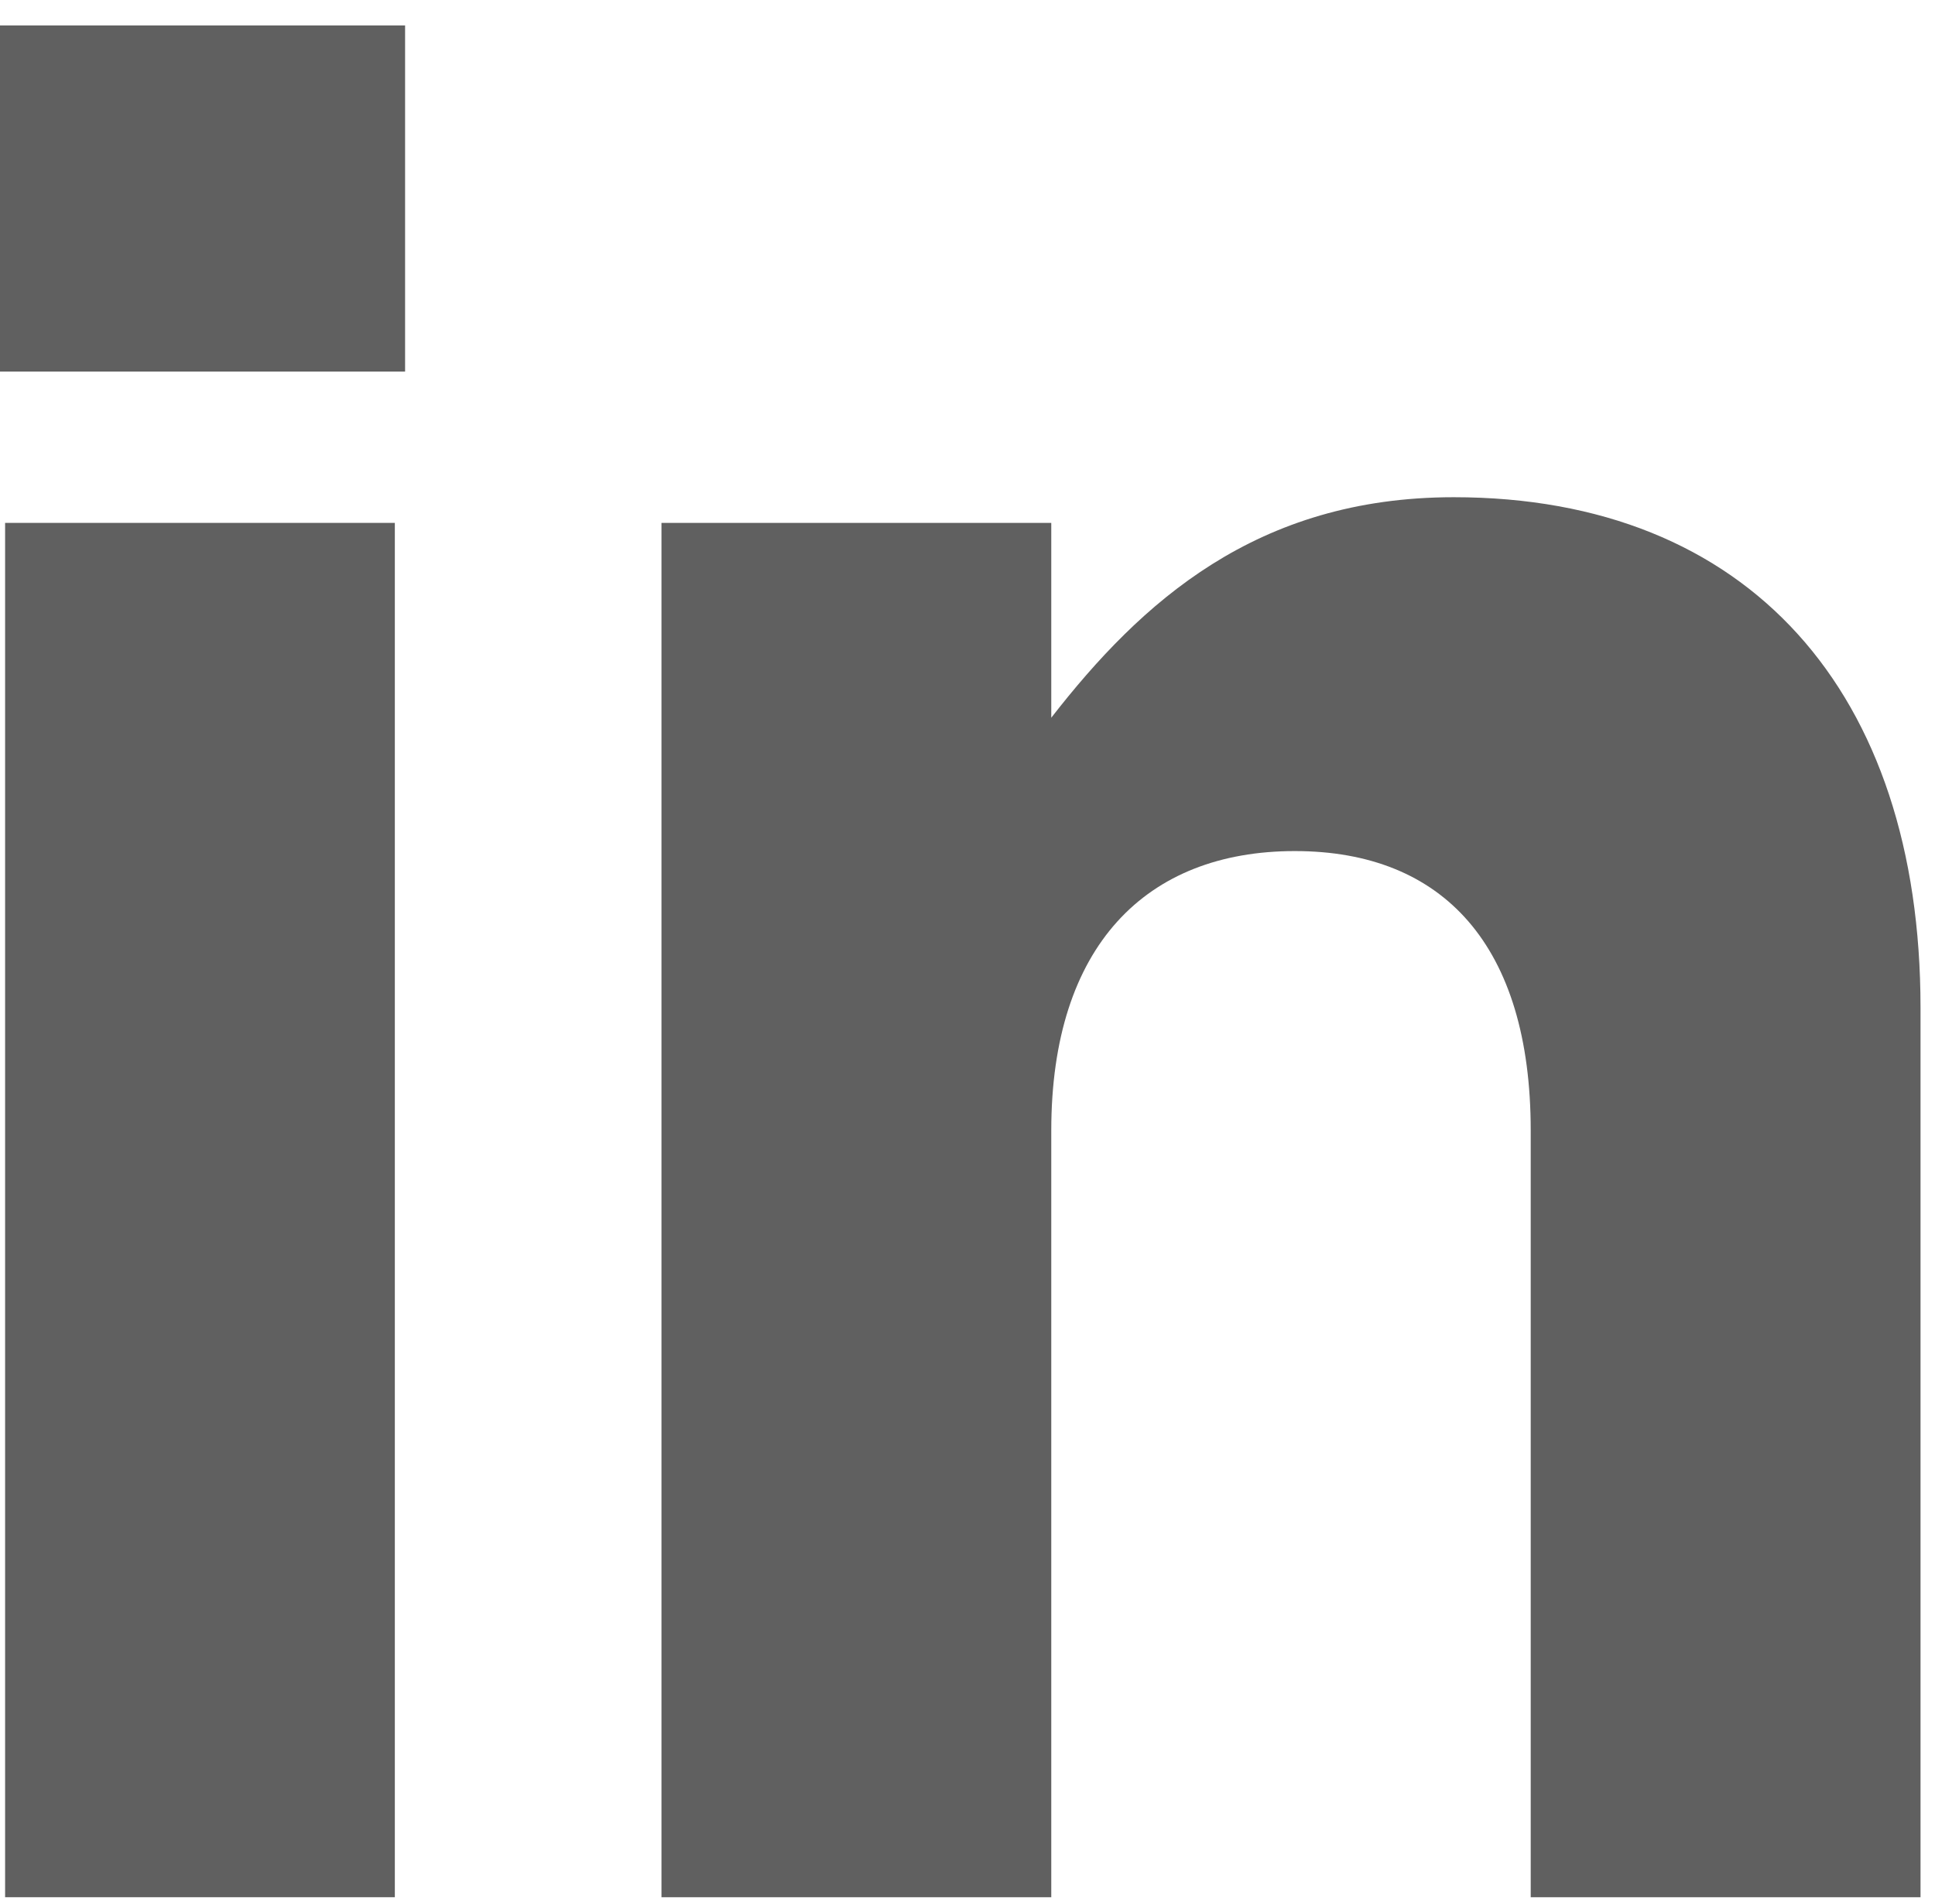
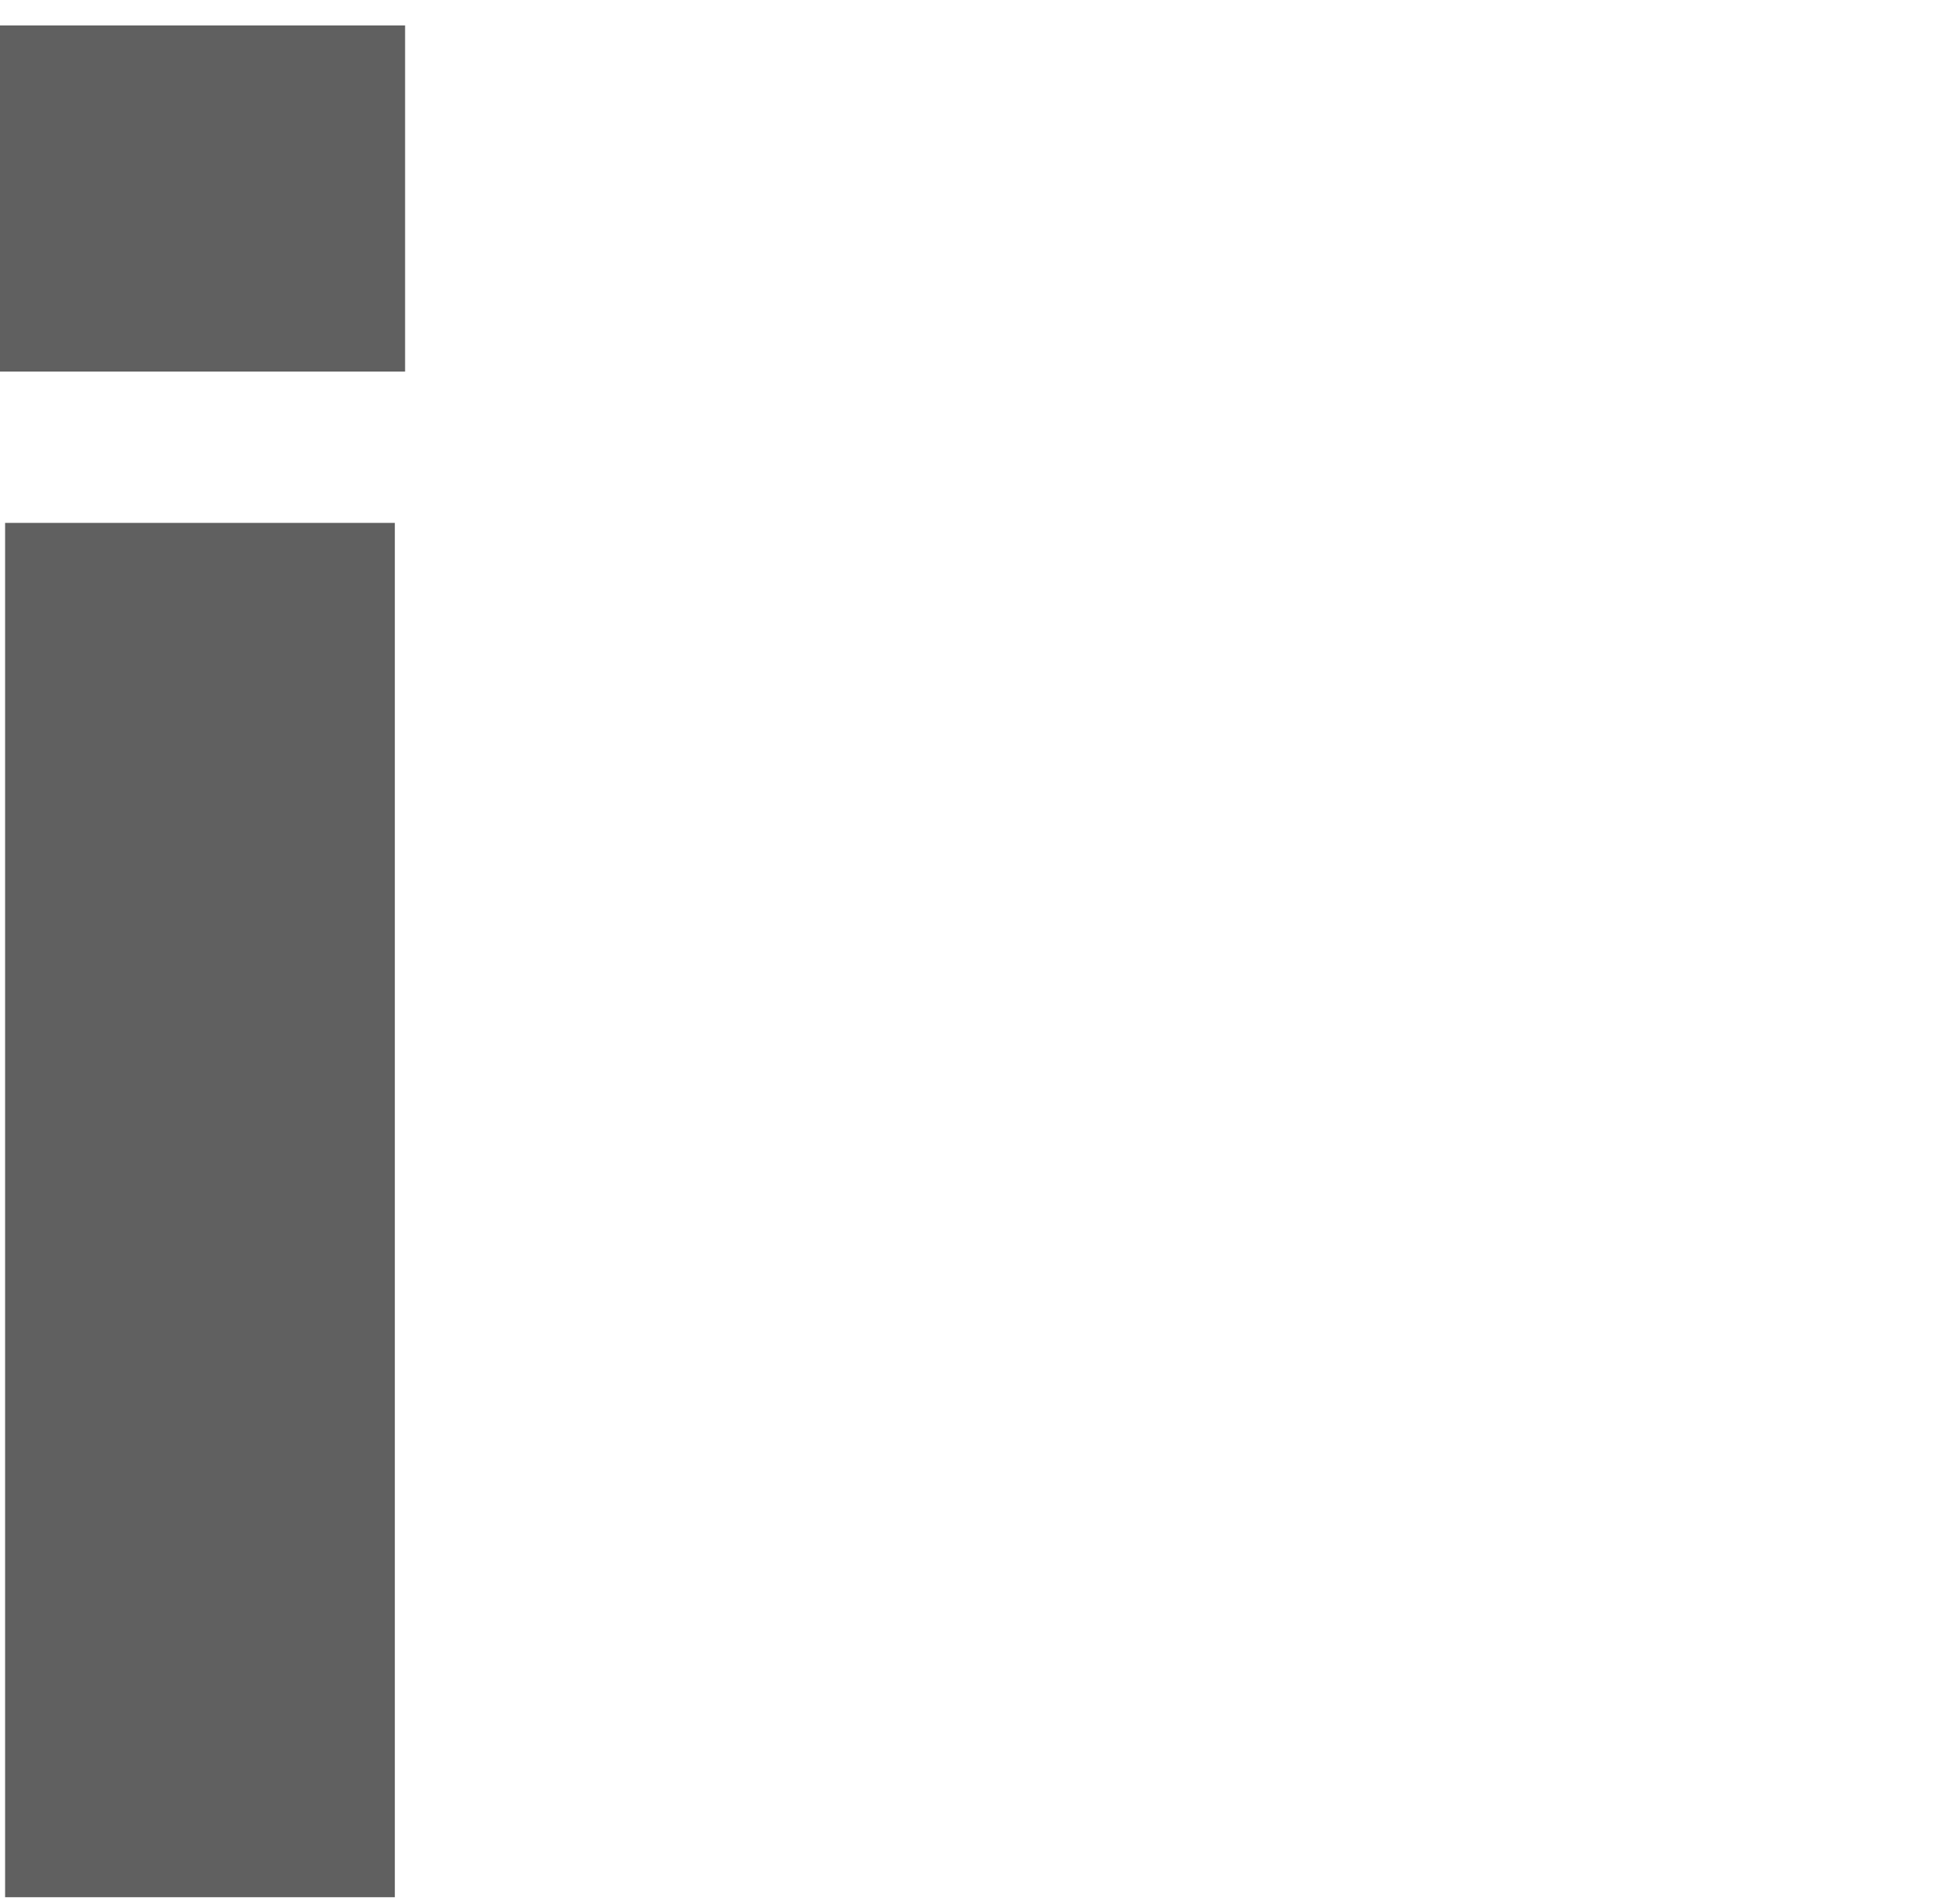
<svg xmlns="http://www.w3.org/2000/svg" version="1.1" id="Capa_1" x="0px" y="0px" width="31.125px" height="30.625px" viewBox="0 0 31.125 30.625" enable-background="new 0 0 31.125 30.625" xml:space="preserve">
  <g>
    <g>
      <path fill="#606060" d="M-0.083,5.977V0.409h6.599v5.568H-0.083z M0.082,30.518V8.411h6.269v22.107H0.082z" />
-       <path fill="#606060" d="M24.622,30.518V18.186c0-2.97-1.402-4.496-3.794-4.496c-2.393,0-3.918,1.526-3.918,4.496v12.332h-6.27    V8.411h6.27v3.134c1.443-1.856,3.299-3.547,6.475-3.547c4.743,0,7.507,3.135,7.507,8.208v14.312H24.622z" />
    </g>
  </g>
</svg>